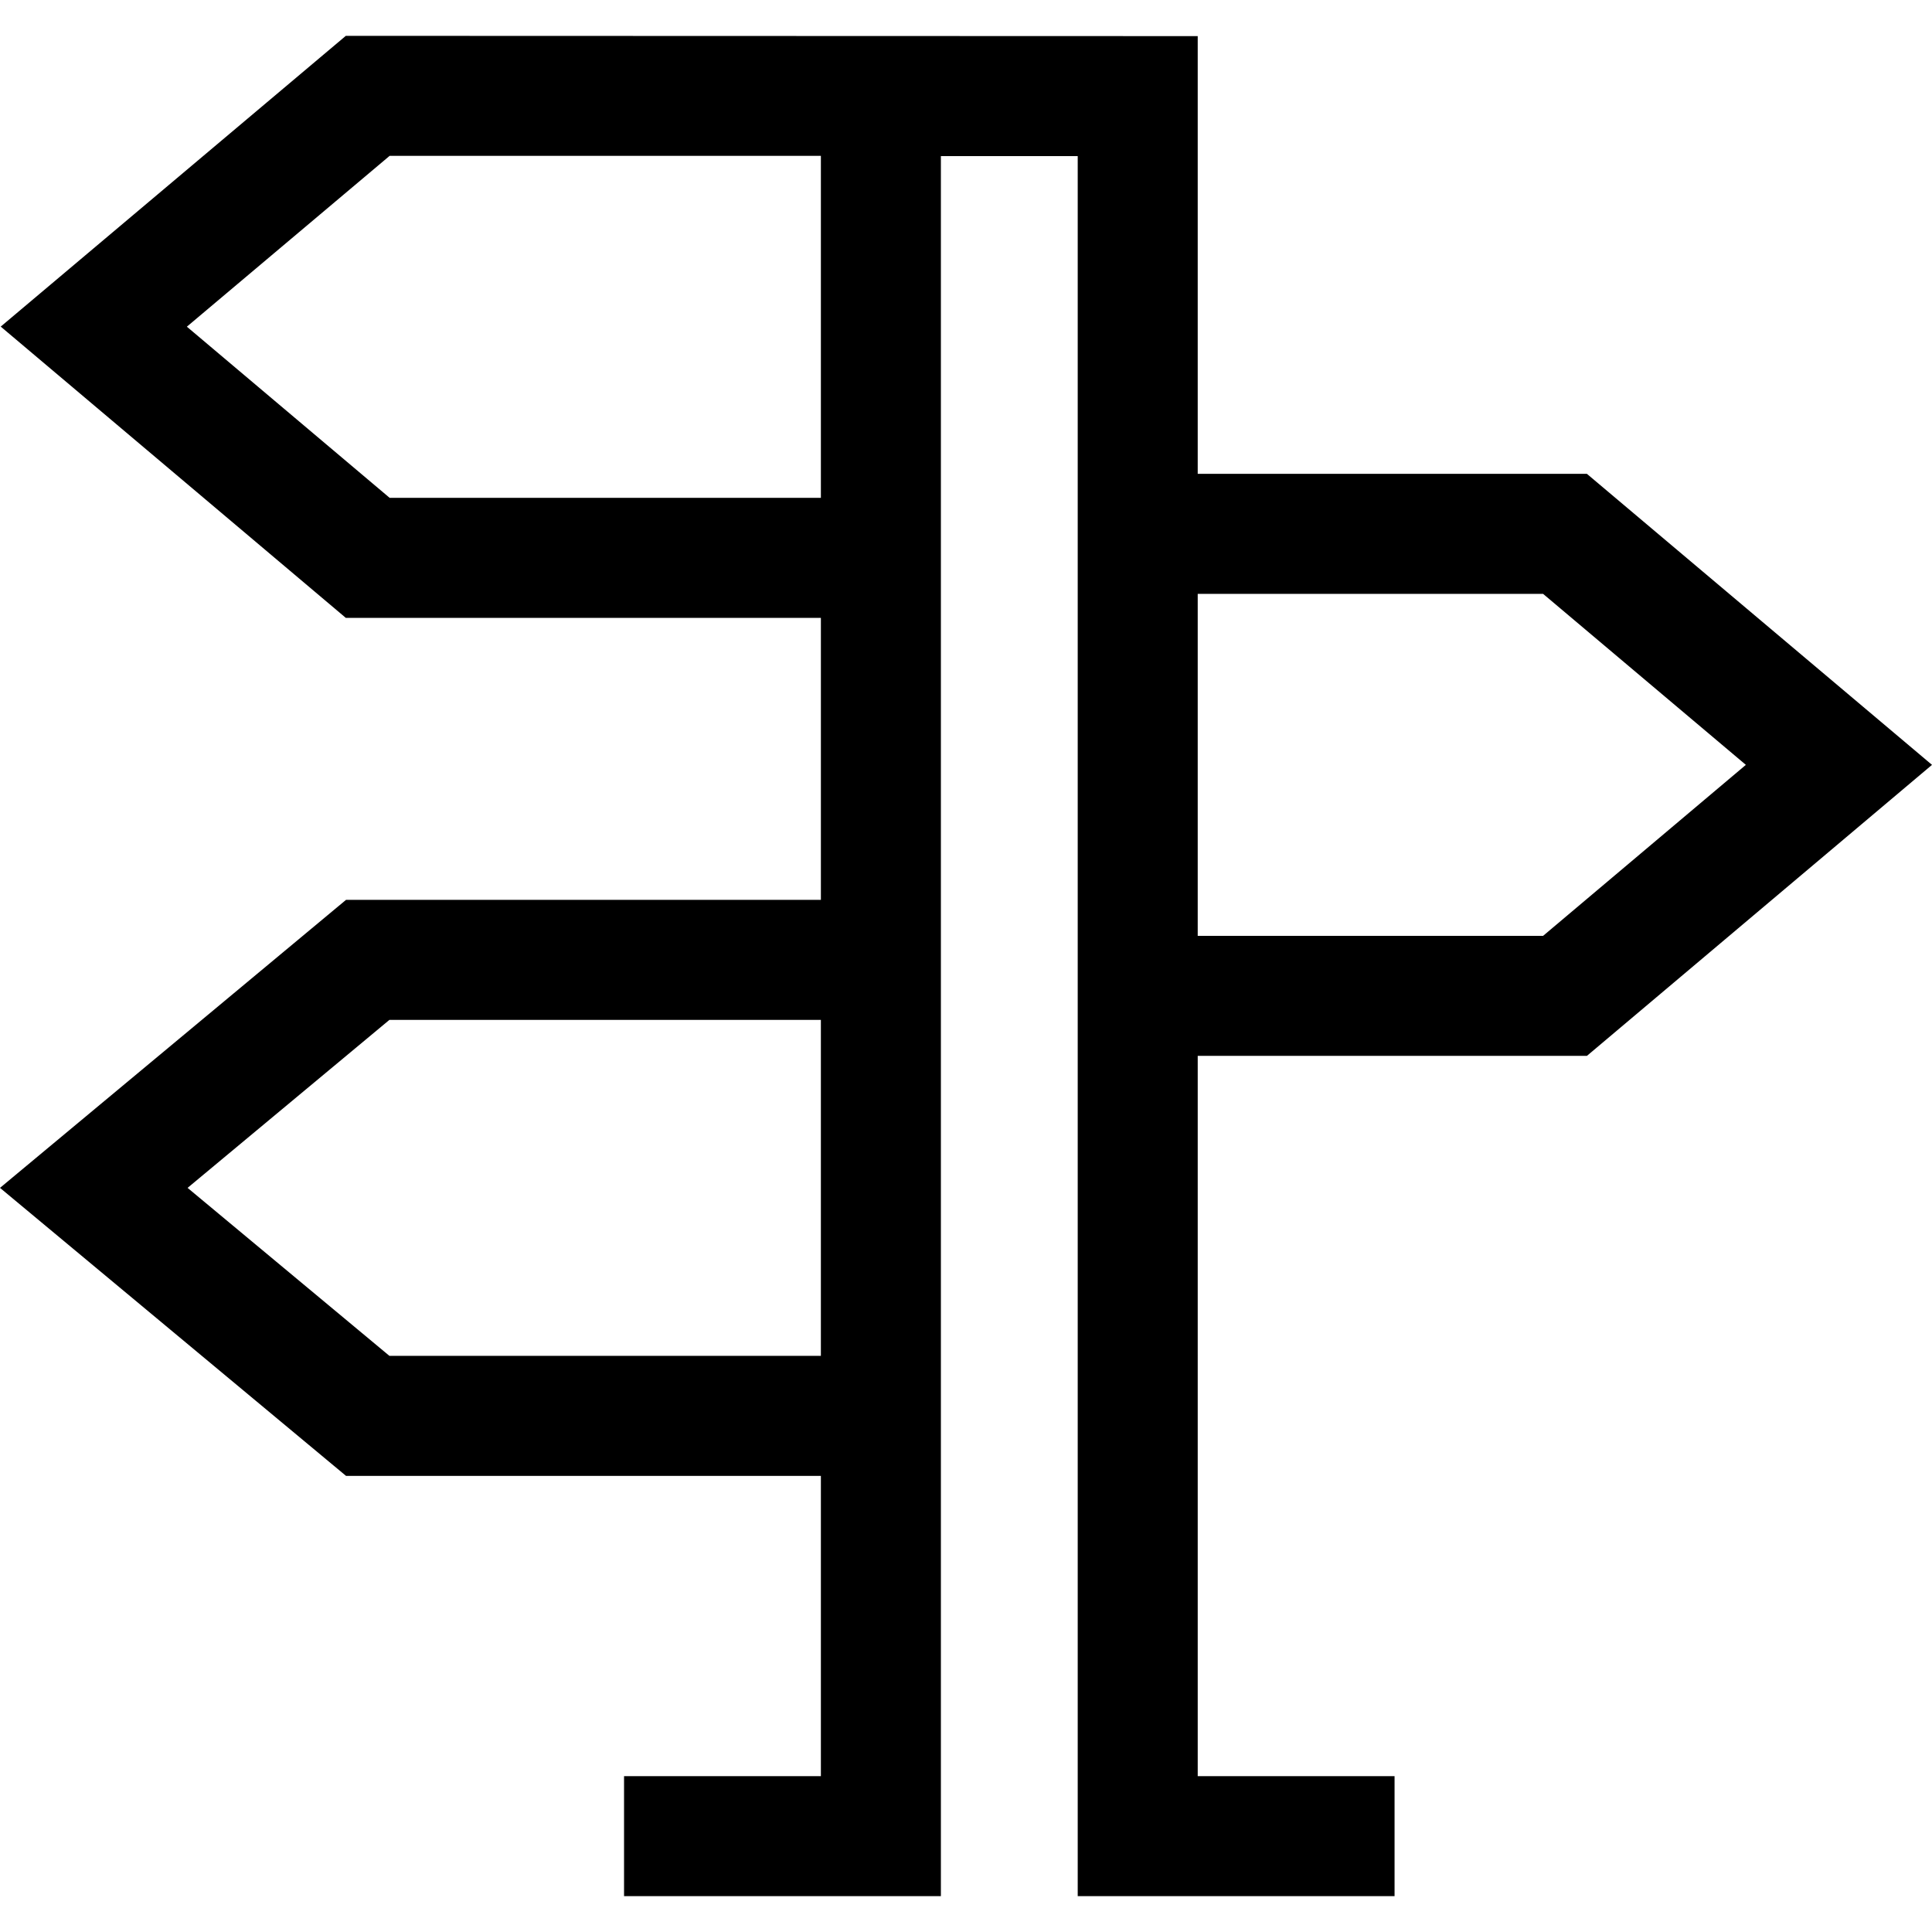
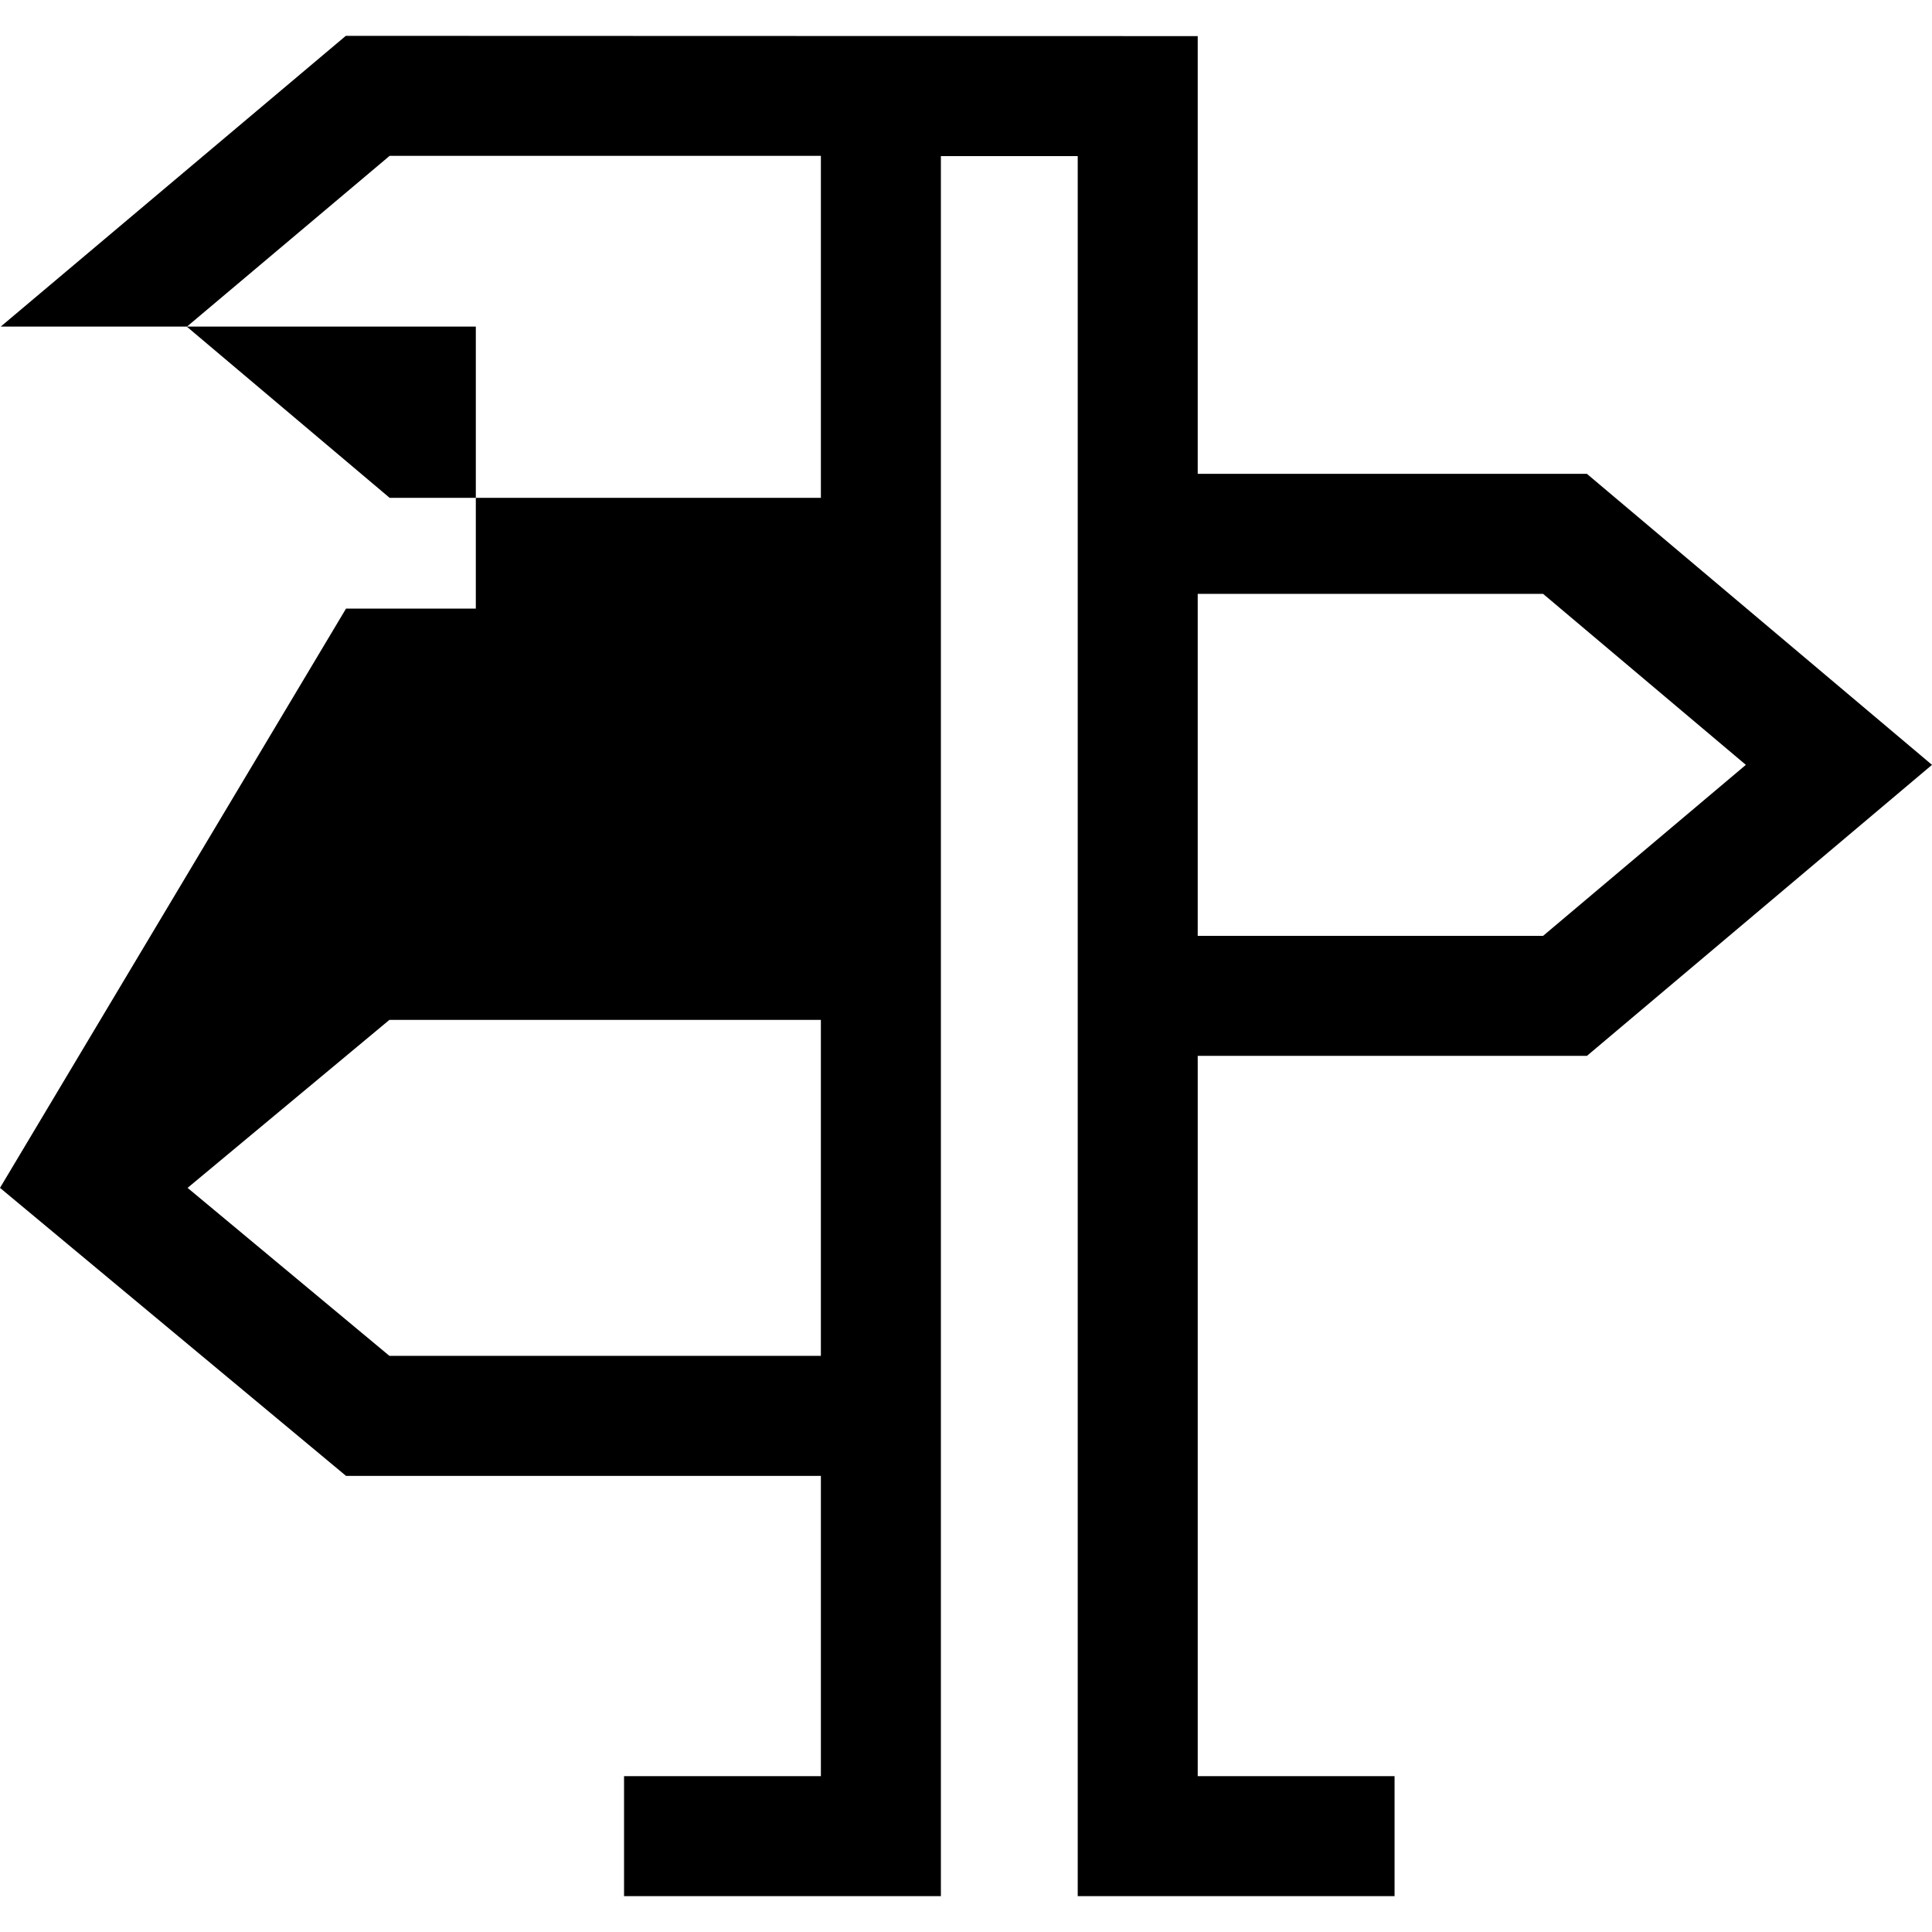
<svg xmlns="http://www.w3.org/2000/svg" fill="#000000" height="800px" width="800px" version="1.1" id="Layer_1" viewBox="0 0 321.993 321.993" xml:space="preserve">
  <g id="XMLID_227_">
    <g>
-       <path d="M264.48,175.974l57.513-48.5l-57.513-48.5h-64.865V6.019L57.635,5.974L0.12,54.432l57.51,48.542h79.181v47H57.669    L0,197.974l57.669,48h79.142v50.045h-32.805v20h52.805v-290h22.805v290h52.806v-20h-32.806V175.974H264.48z M136.81,225.974    H64.903l-33.64-28l33.64-28h71.907V225.974z M136.811,82.974H64.942L31.144,54.446l33.794-28.472h71.873V82.974z M199.615,155.974    v-57h57.559l33.796,28.5l-33.796,28.5H199.615z" />
+       <path d="M264.48,175.974l57.513-48.5l-57.513-48.5h-64.865V6.019L57.635,5.974L0.12,54.432h79.181v47H57.669    L0,197.974l57.669,48h79.142v50.045h-32.805v20h52.805v-290h22.805v290h52.806v-20h-32.806V175.974H264.48z M136.81,225.974    H64.903l-33.64-28l33.64-28h71.907V225.974z M136.811,82.974H64.942L31.144,54.446l33.794-28.472h71.873V82.974z M199.615,155.974    v-57h57.559l33.796,28.5l-33.796,28.5H199.615z" />
    </g>
  </g>
</svg>